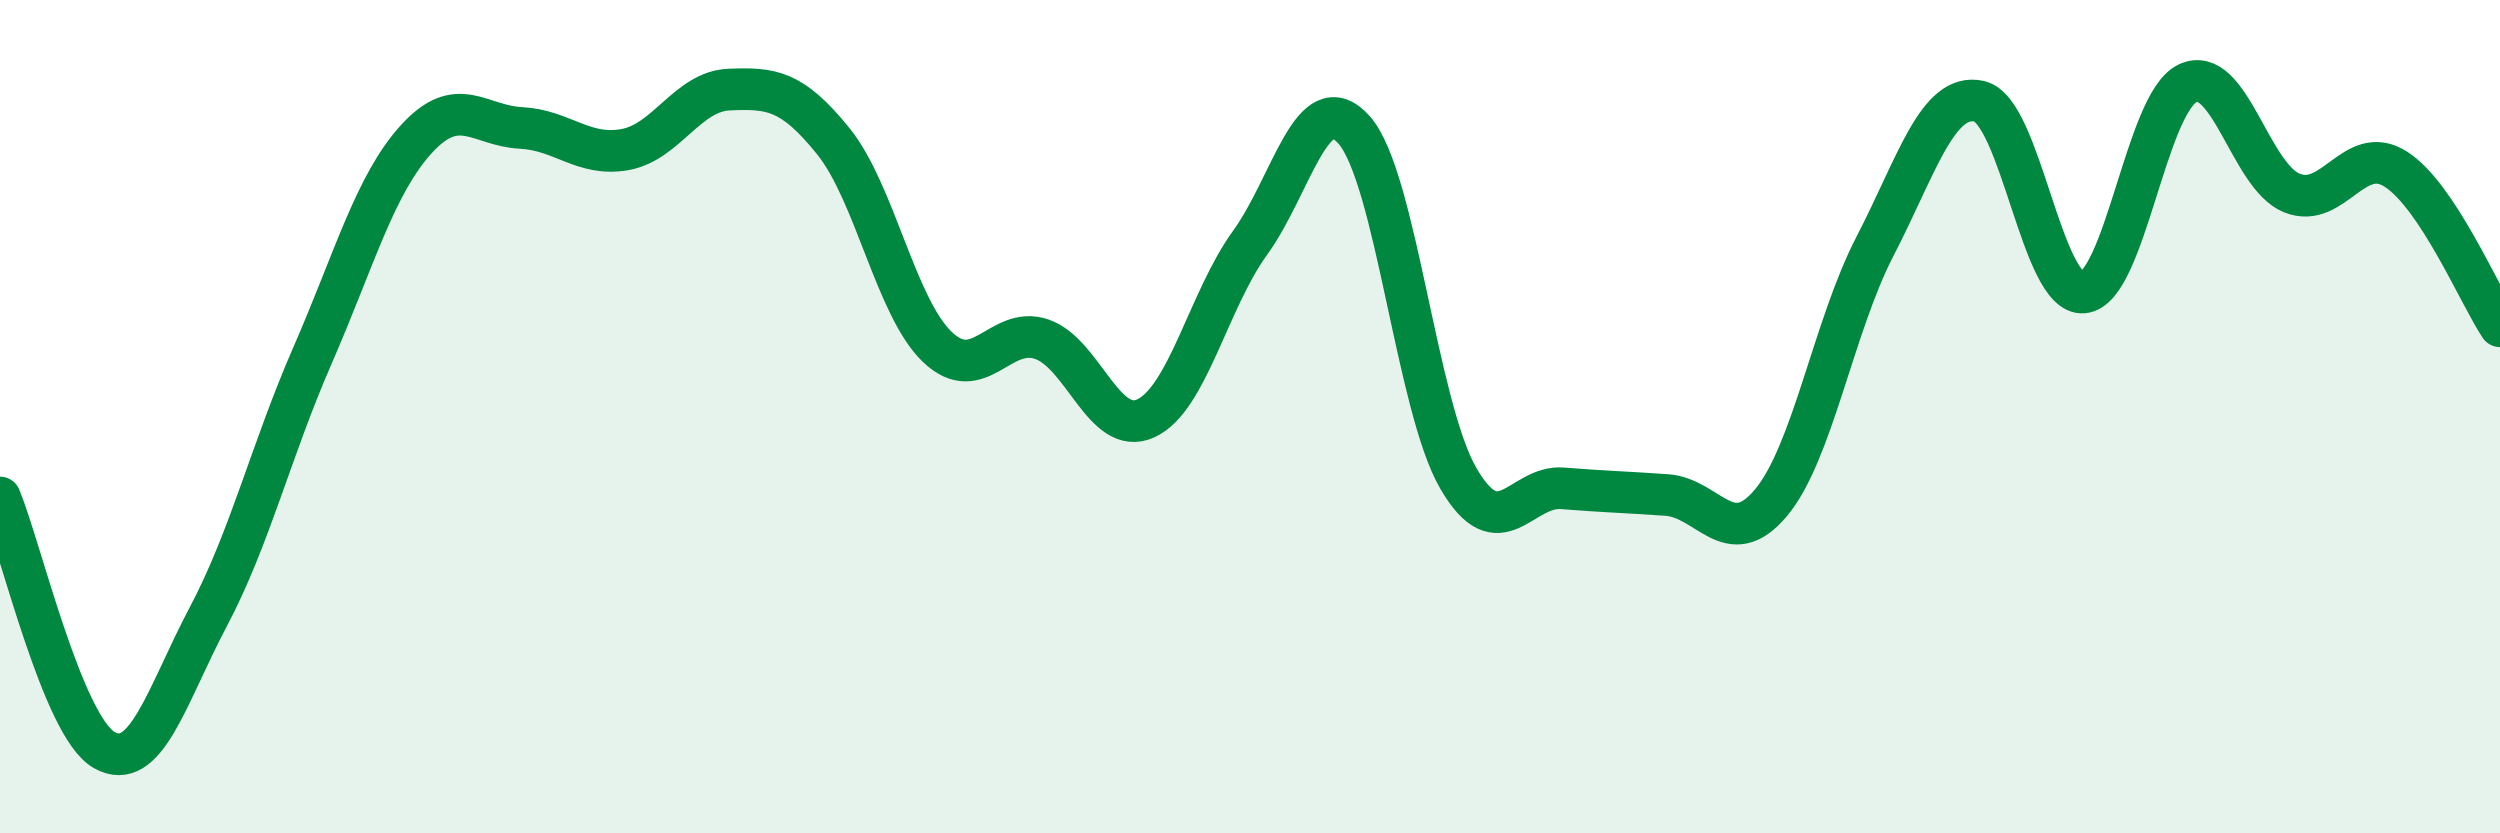
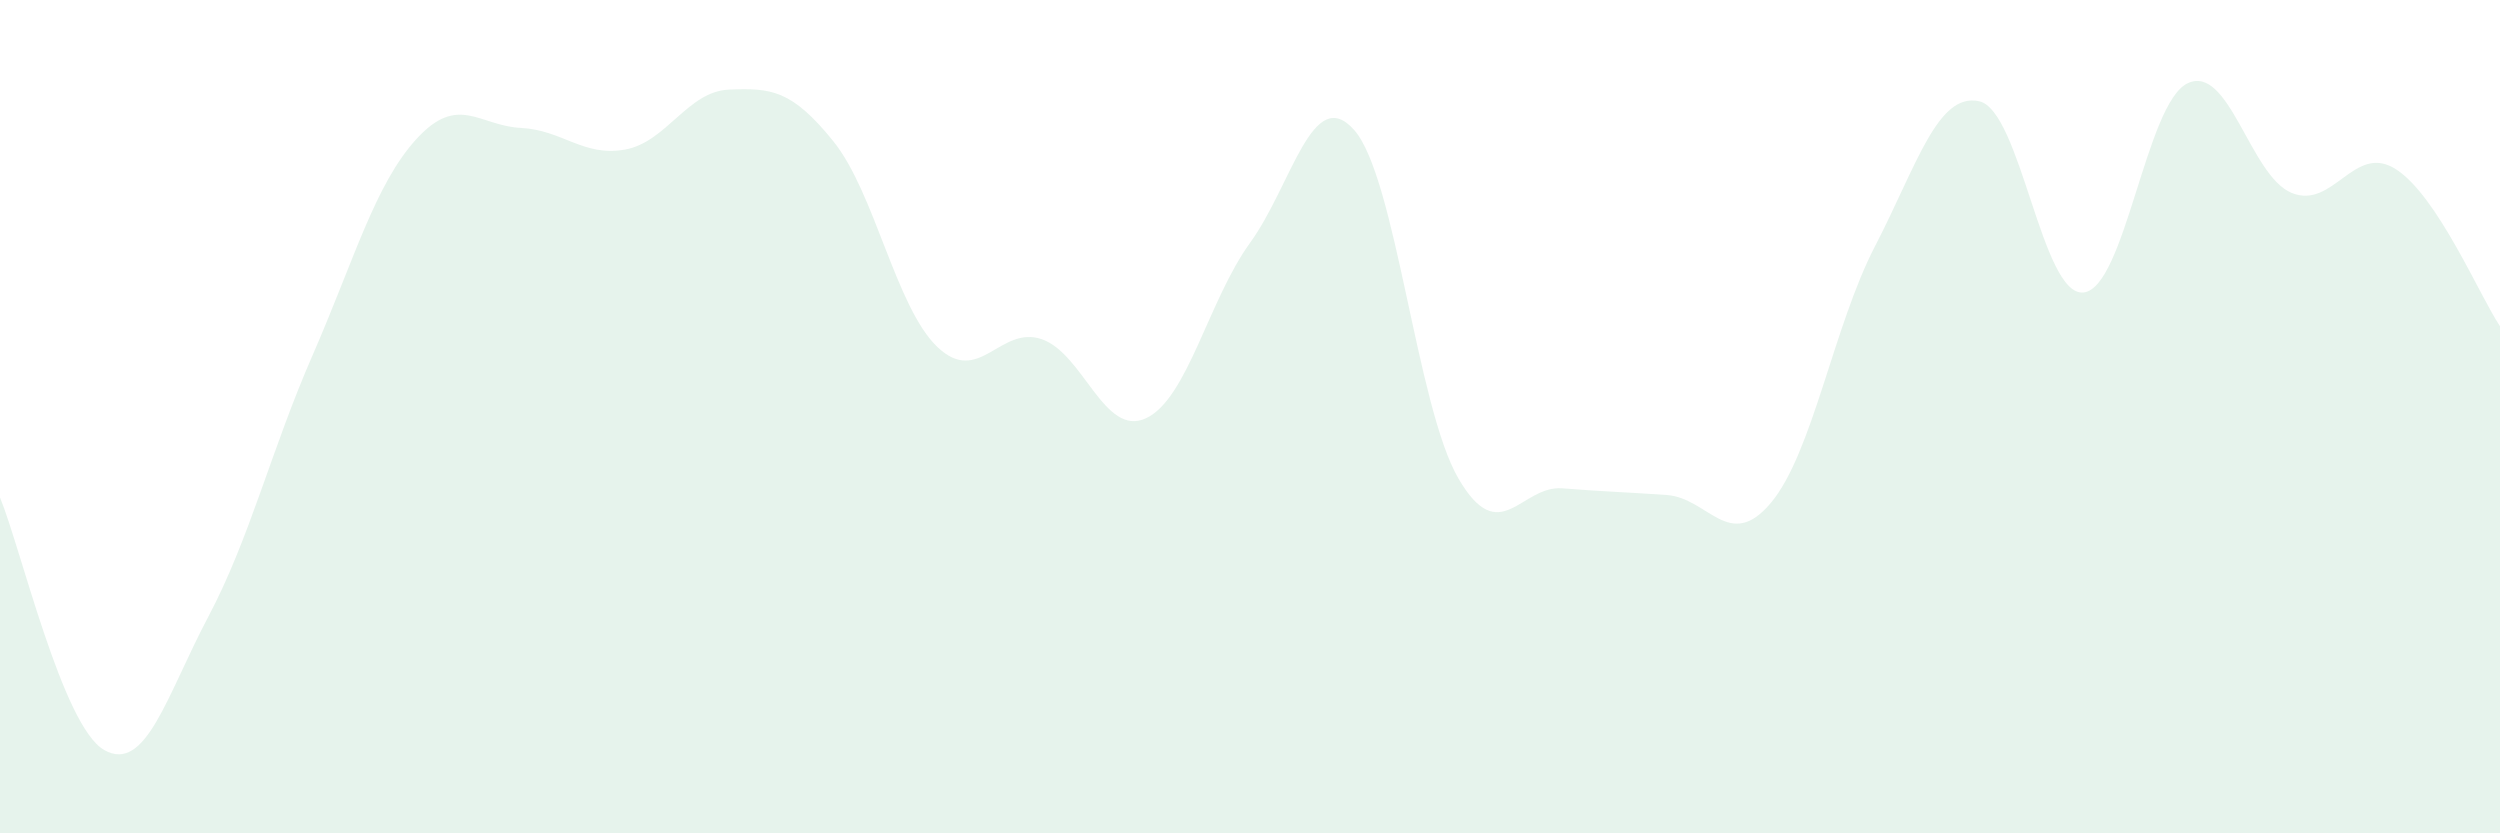
<svg xmlns="http://www.w3.org/2000/svg" width="60" height="20" viewBox="0 0 60 20">
  <path d="M 0,11.94 C 0.5,13.15 1.5,17.43 2.5,18 C 3.5,18.57 4,16.69 5,14.8 C 6,12.91 6.5,10.82 7.5,8.53 C 8.5,6.24 9,4.42 10,3.33 C 11,2.24 11.5,3.02 12.5,3.07 C 13.5,3.12 14,3.77 15,3.59 C 16,3.41 16.5,2.19 17.5,2.15 C 18.5,2.11 19,2.15 20,3.39 C 21,4.63 21.5,7.38 22.5,8.33 C 23.5,9.28 24,7.8 25,8.14 C 26,8.48 26.5,10.5 27.5,10.04 C 28.5,9.58 29,7.21 30,5.83 C 31,4.45 31.5,1.99 32.5,3.12 C 33.5,4.25 34,9.76 35,11.48 C 36,13.2 36.5,11.64 37.5,11.72 C 38.5,11.8 39,11.81 40,11.88 C 41,11.95 41.5,13.26 42.5,12.07 C 43.5,10.88 44,7.84 45,5.91 C 46,3.98 46.5,2.21 47.5,2.43 C 48.5,2.65 49,7.11 50,7.02 C 51,6.93 51.5,2.48 52.5,2 C 53.5,1.52 54,4.22 55,4.63 C 56,5.04 56.5,3.42 57.5,4.06 C 58.5,4.7 59.5,7.08 60,7.83L60 20L0 20Z" fill="#008740" opacity="0.1" stroke-linecap="round" stroke-linejoin="round" />
-   <path d="M 0,11.94 C 0.5,13.15 1.5,17.43 2.5,18 C 3.5,18.57 4,16.69 5,14.8 C 6,12.91 6.5,10.82 7.5,8.53 C 8.5,6.24 9,4.42 10,3.33 C 11,2.24 11.5,3.02 12.5,3.07 C 13.5,3.12 14,3.77 15,3.59 C 16,3.41 16.5,2.19 17.5,2.15 C 18.5,2.11 19,2.15 20,3.39 C 21,4.63 21.5,7.38 22.5,8.33 C 23.5,9.28 24,7.8 25,8.14 C 26,8.48 26.5,10.5 27.5,10.04 C 28.5,9.58 29,7.21 30,5.83 C 31,4.45 31.5,1.99 32.5,3.12 C 33.5,4.25 34,9.76 35,11.48 C 36,13.2 36.5,11.64 37.5,11.72 C 38.5,11.8 39,11.81 40,11.88 C 41,11.95 41.5,13.26 42.5,12.07 C 43.5,10.88 44,7.84 45,5.91 C 46,3.98 46.5,2.21 47.5,2.43 C 48.5,2.65 49,7.11 50,7.02 C 51,6.93 51.5,2.48 52.5,2 C 53.5,1.52 54,4.22 55,4.63 C 56,5.04 56.5,3.42 57.5,4.06 C 58.5,4.7 59.5,7.08 60,7.83" stroke="#008740" stroke-width="1" fill="none" stroke-linecap="round" stroke-linejoin="round" />
</svg>